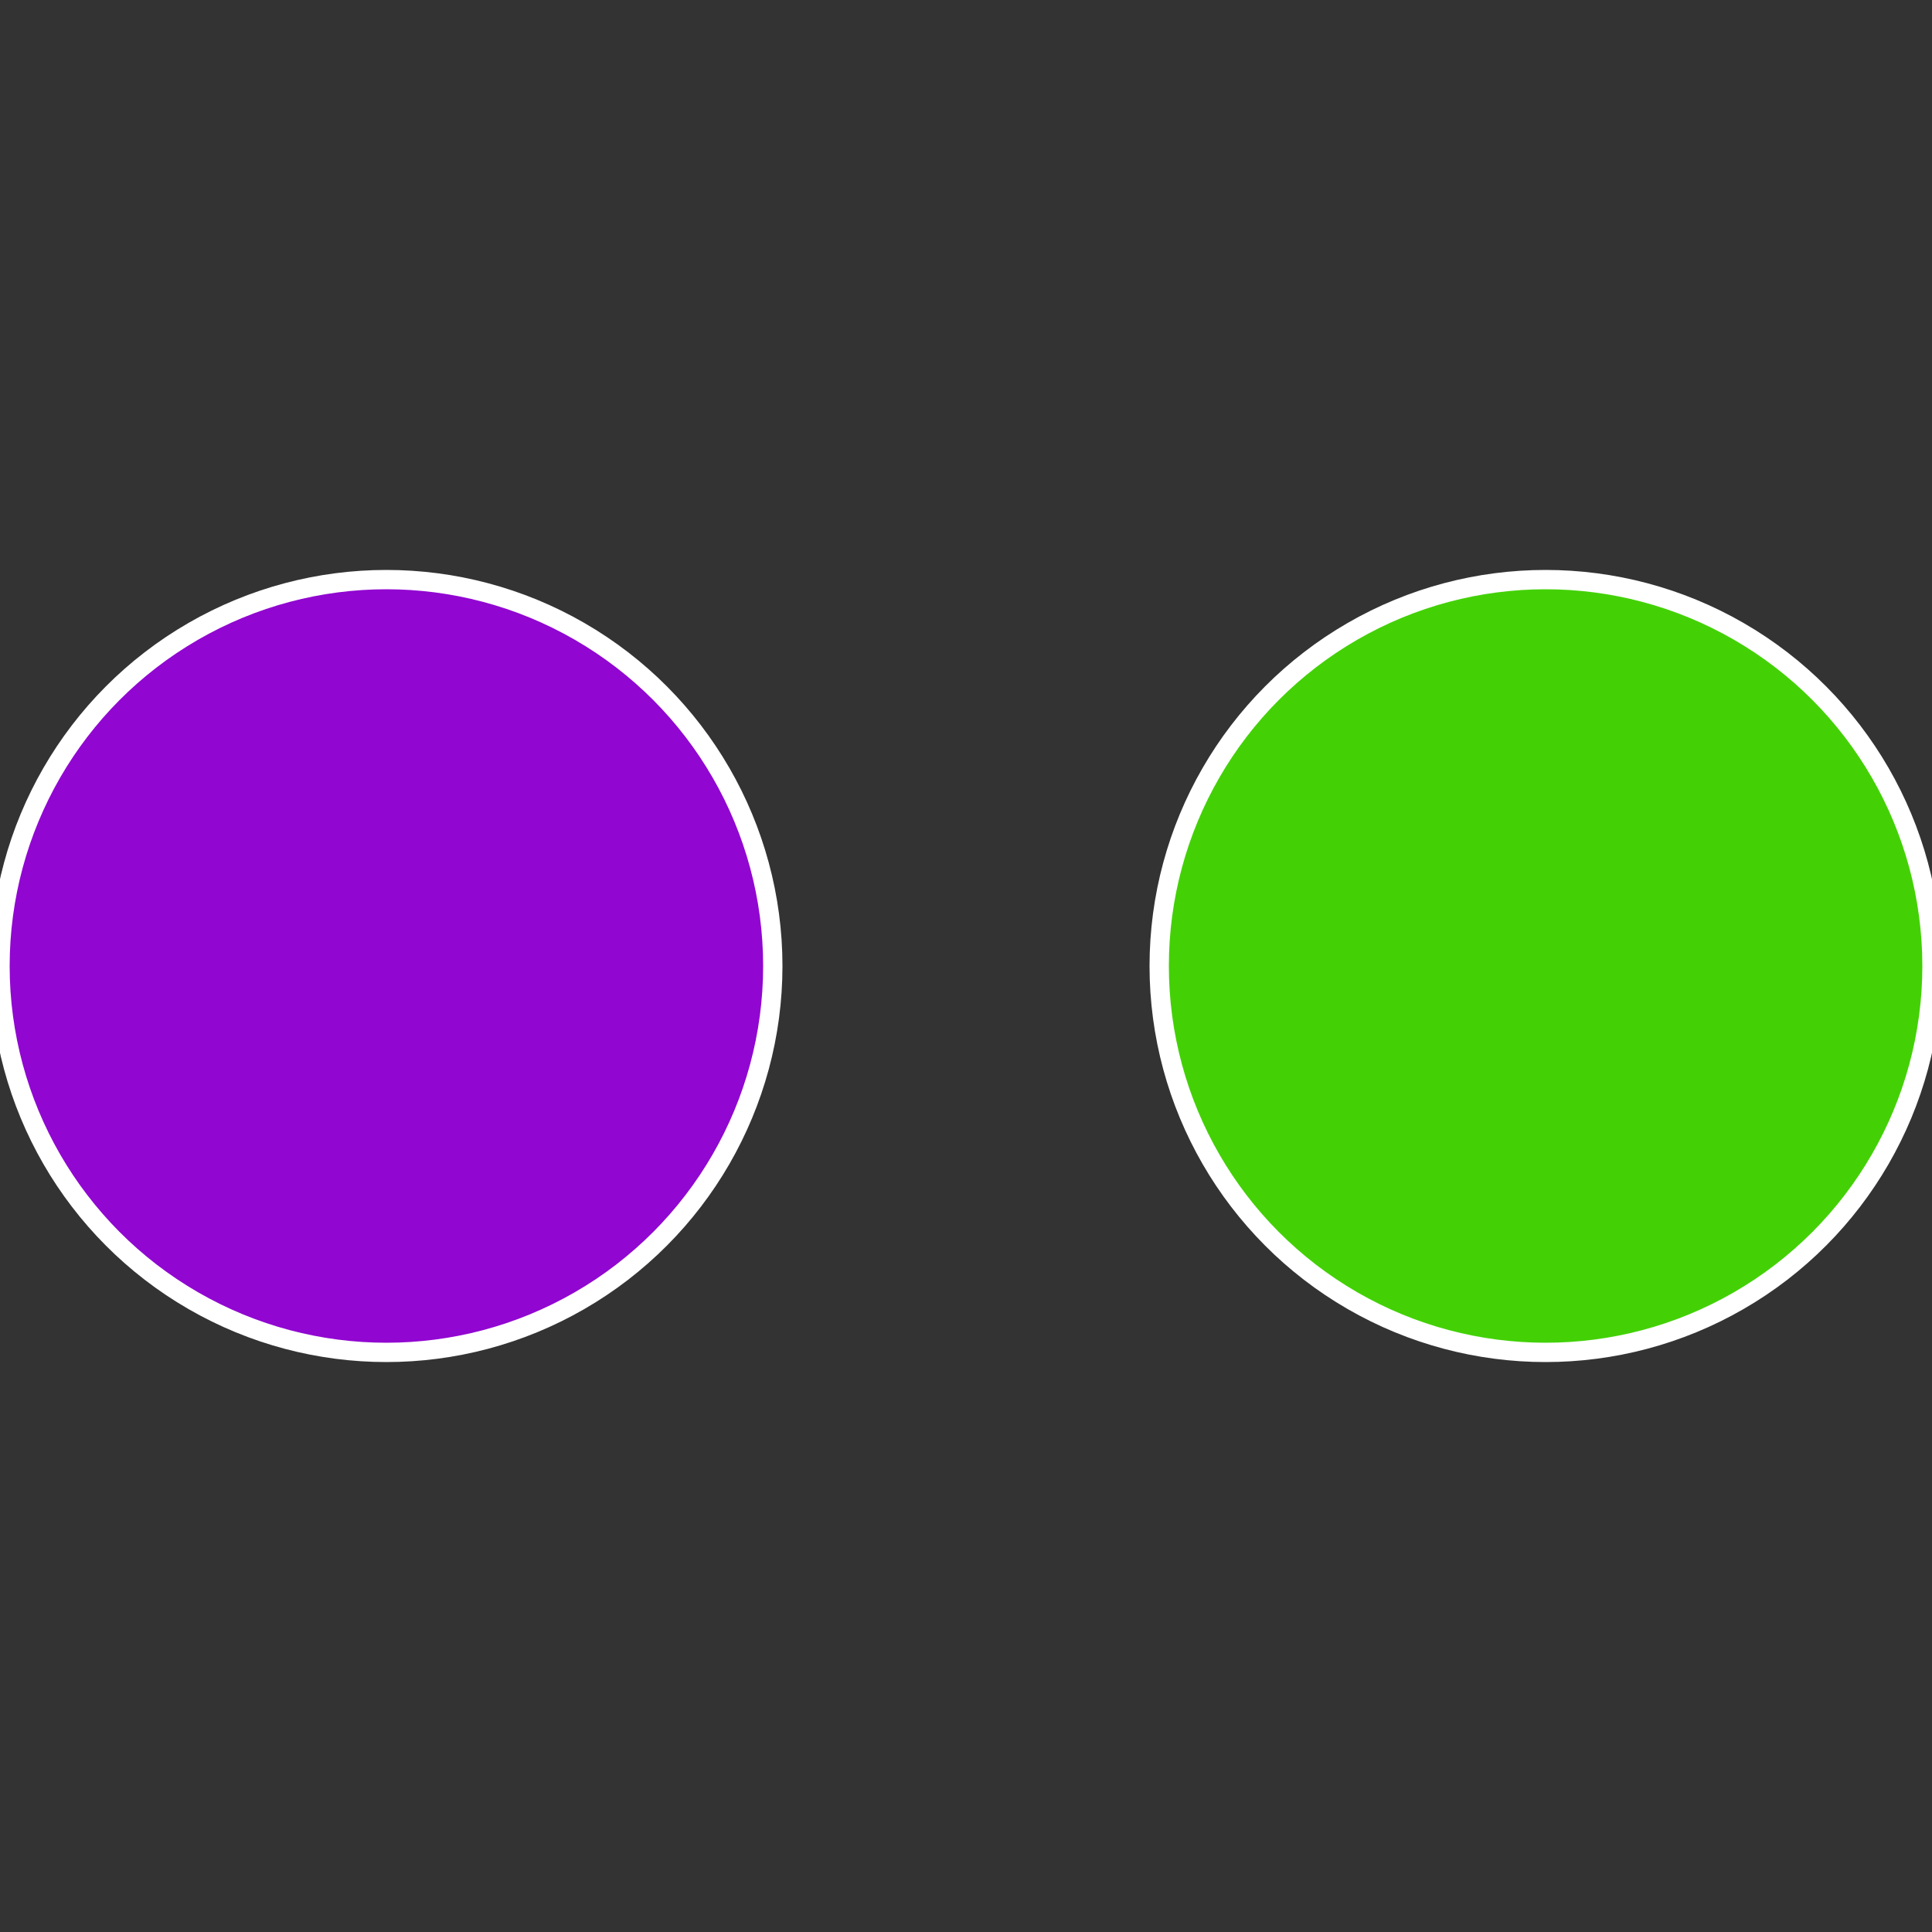
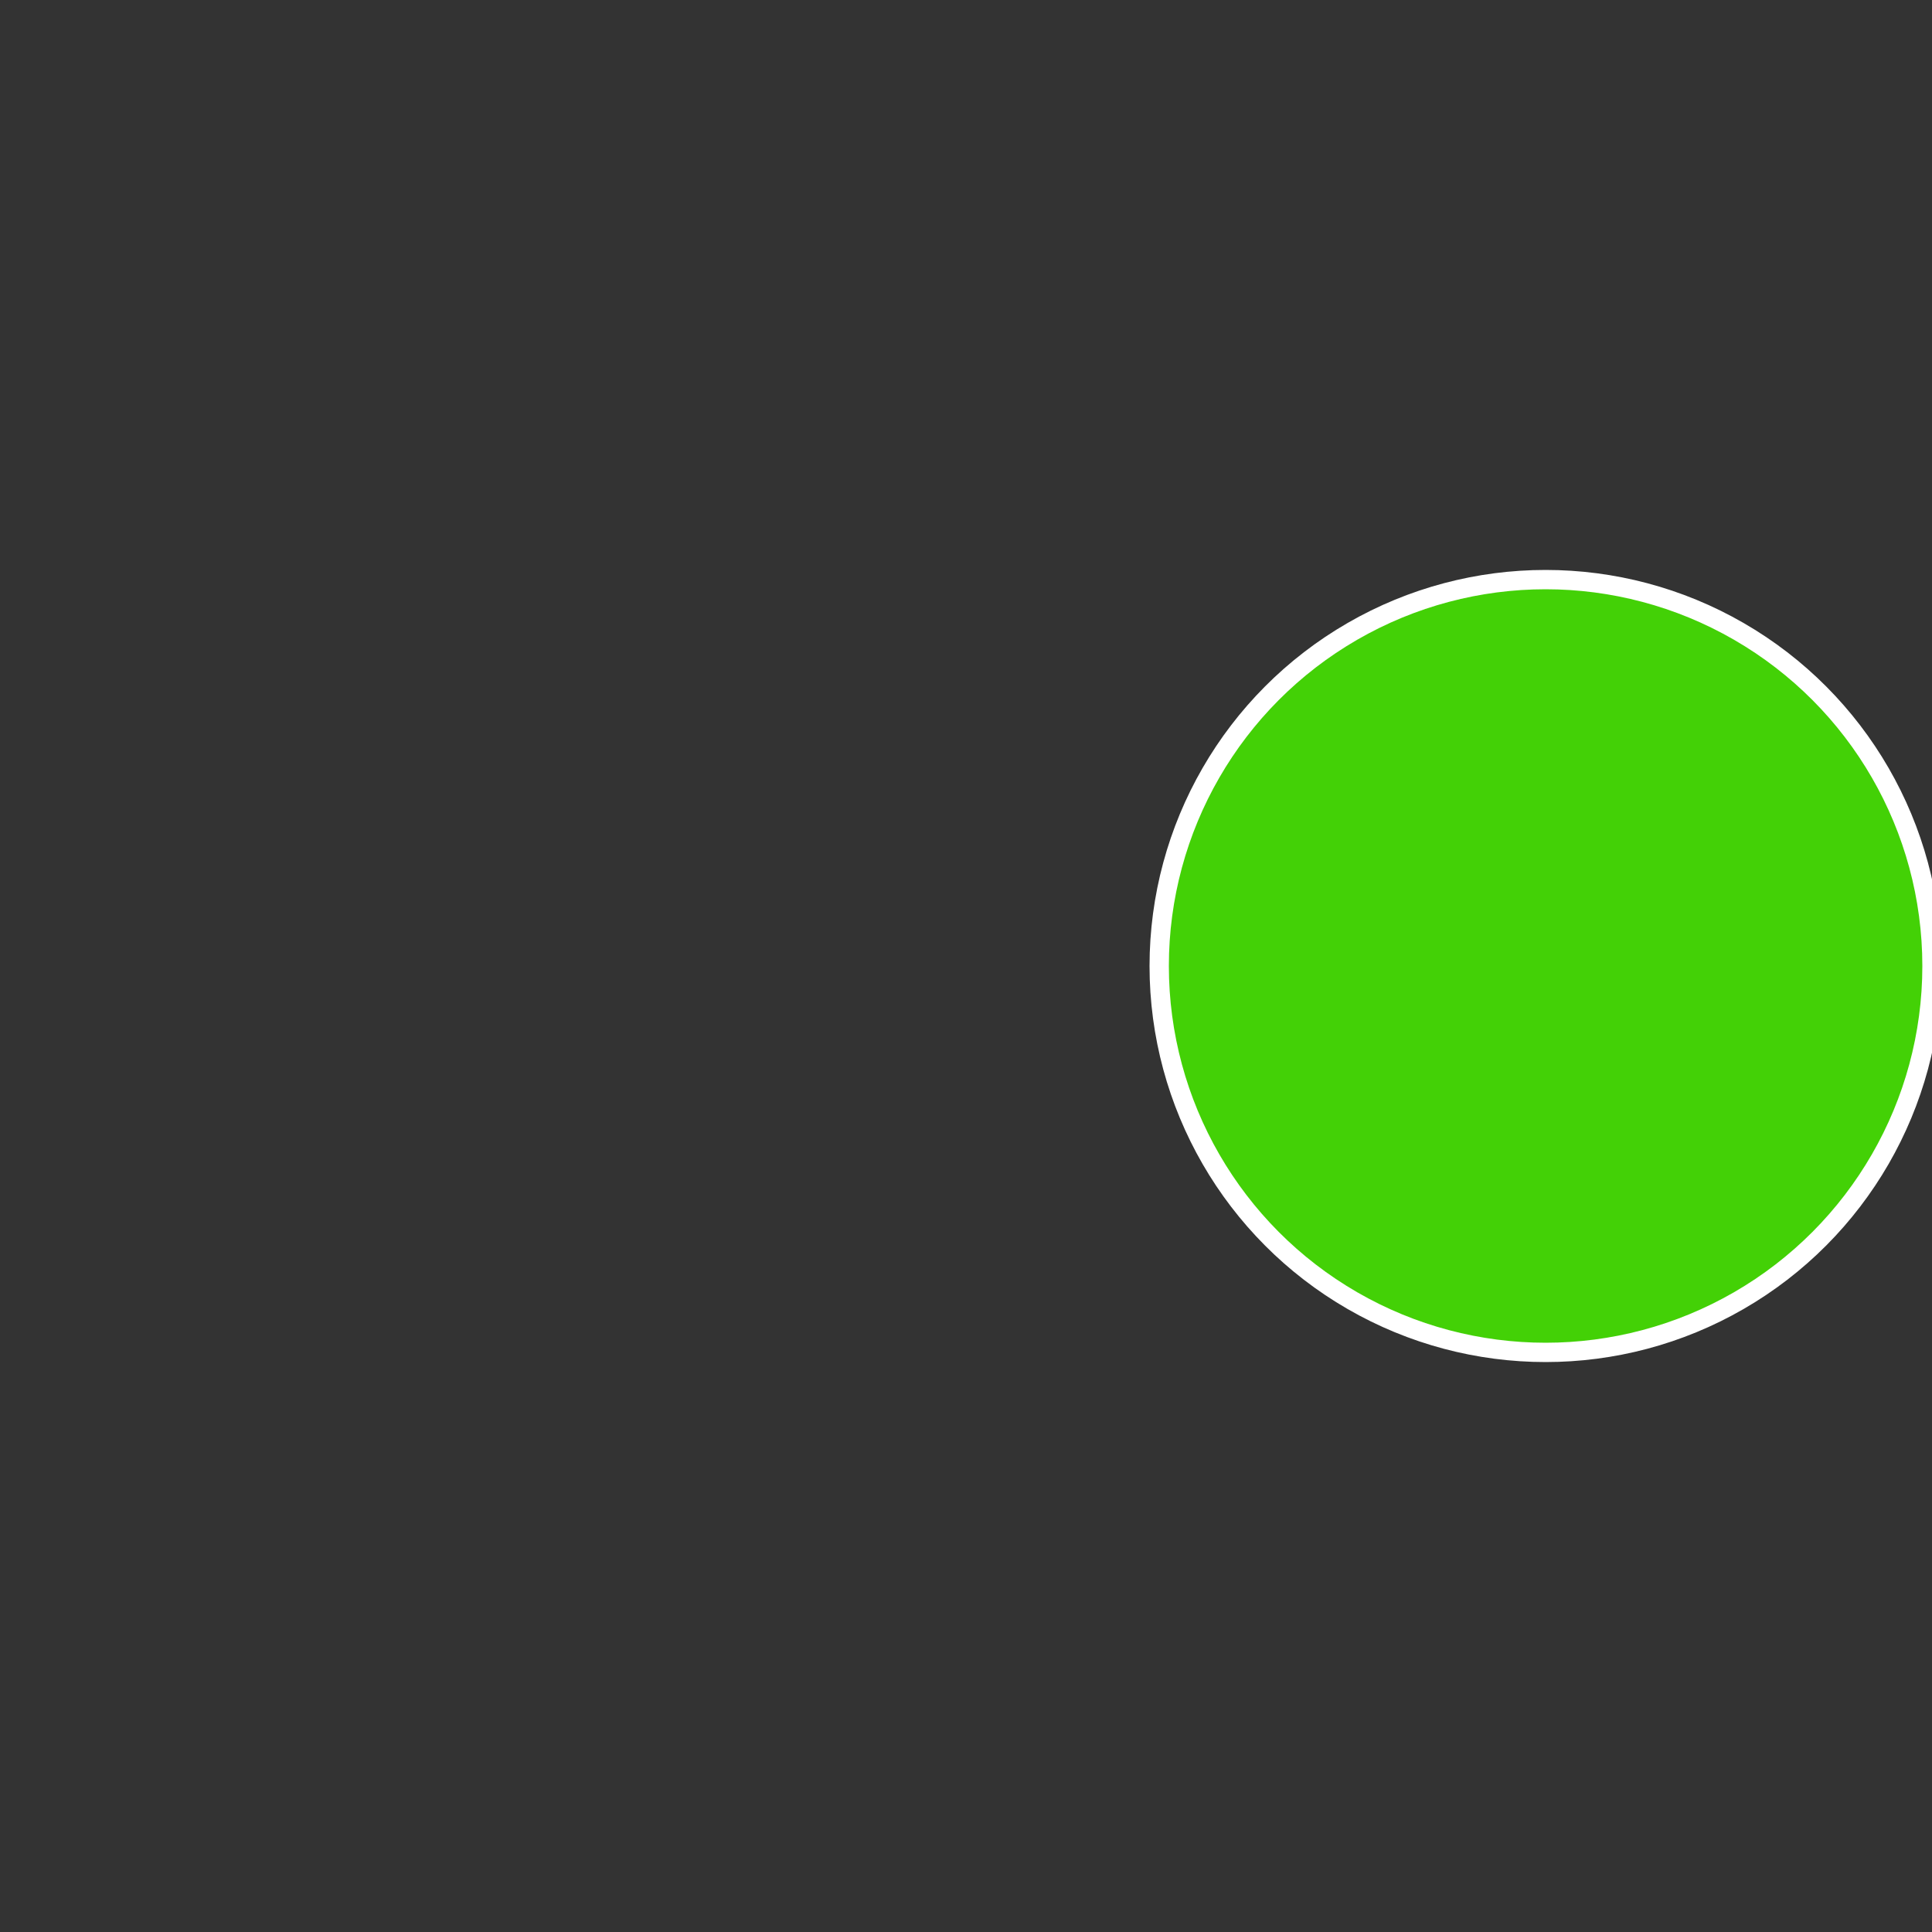
<svg xmlns="http://www.w3.org/2000/svg" width="500" height="500" viewBox="-1 -1 2 2">
  <rect x="-1" y="-1" width="2" height="2" fill="#333333" stroke="none" />
  <circle cx="0.6" cy="0" r="0.4" fill="#43d106" stroke="#fff" stroke-width="1%" />
-   <circle cx="-0.6" cy="7.3478807948841E-17" r="0.4" fill="#9106d1" stroke="#fff" stroke-width="1%" />
</svg>